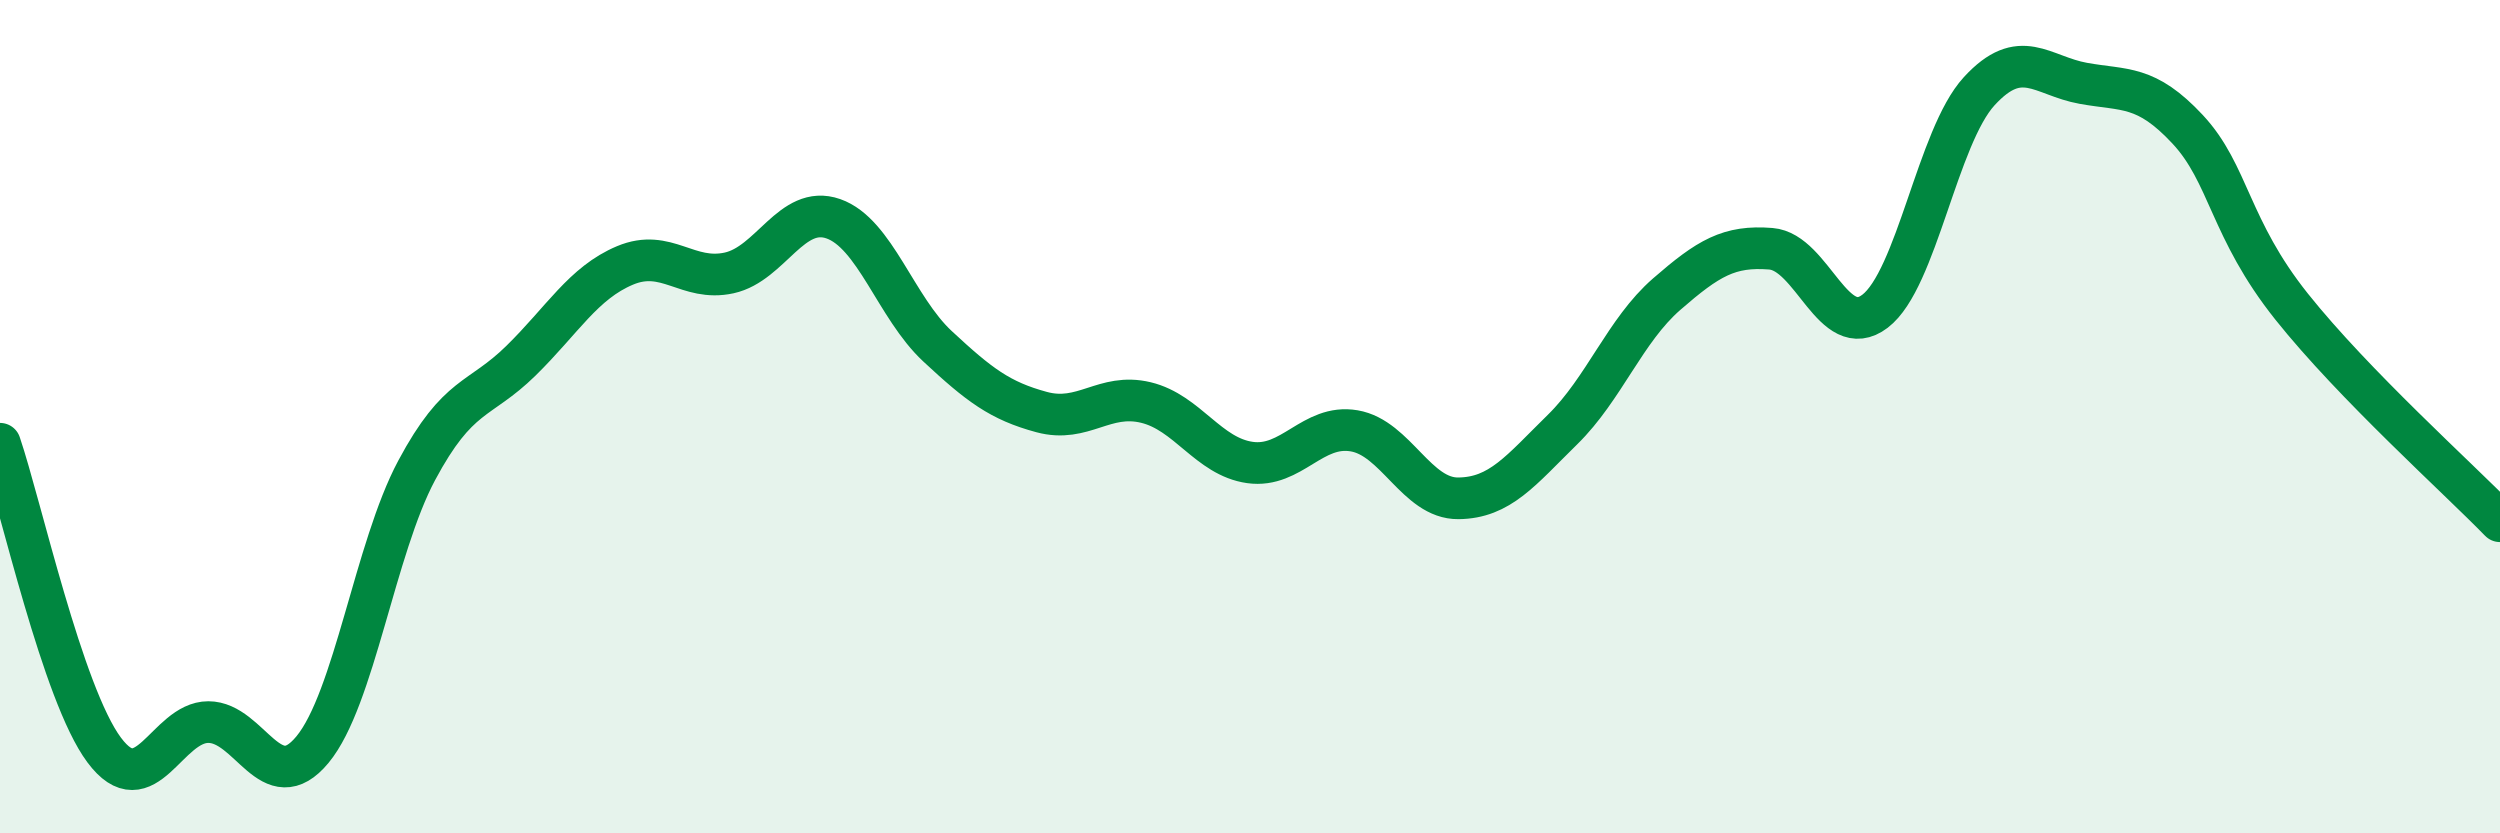
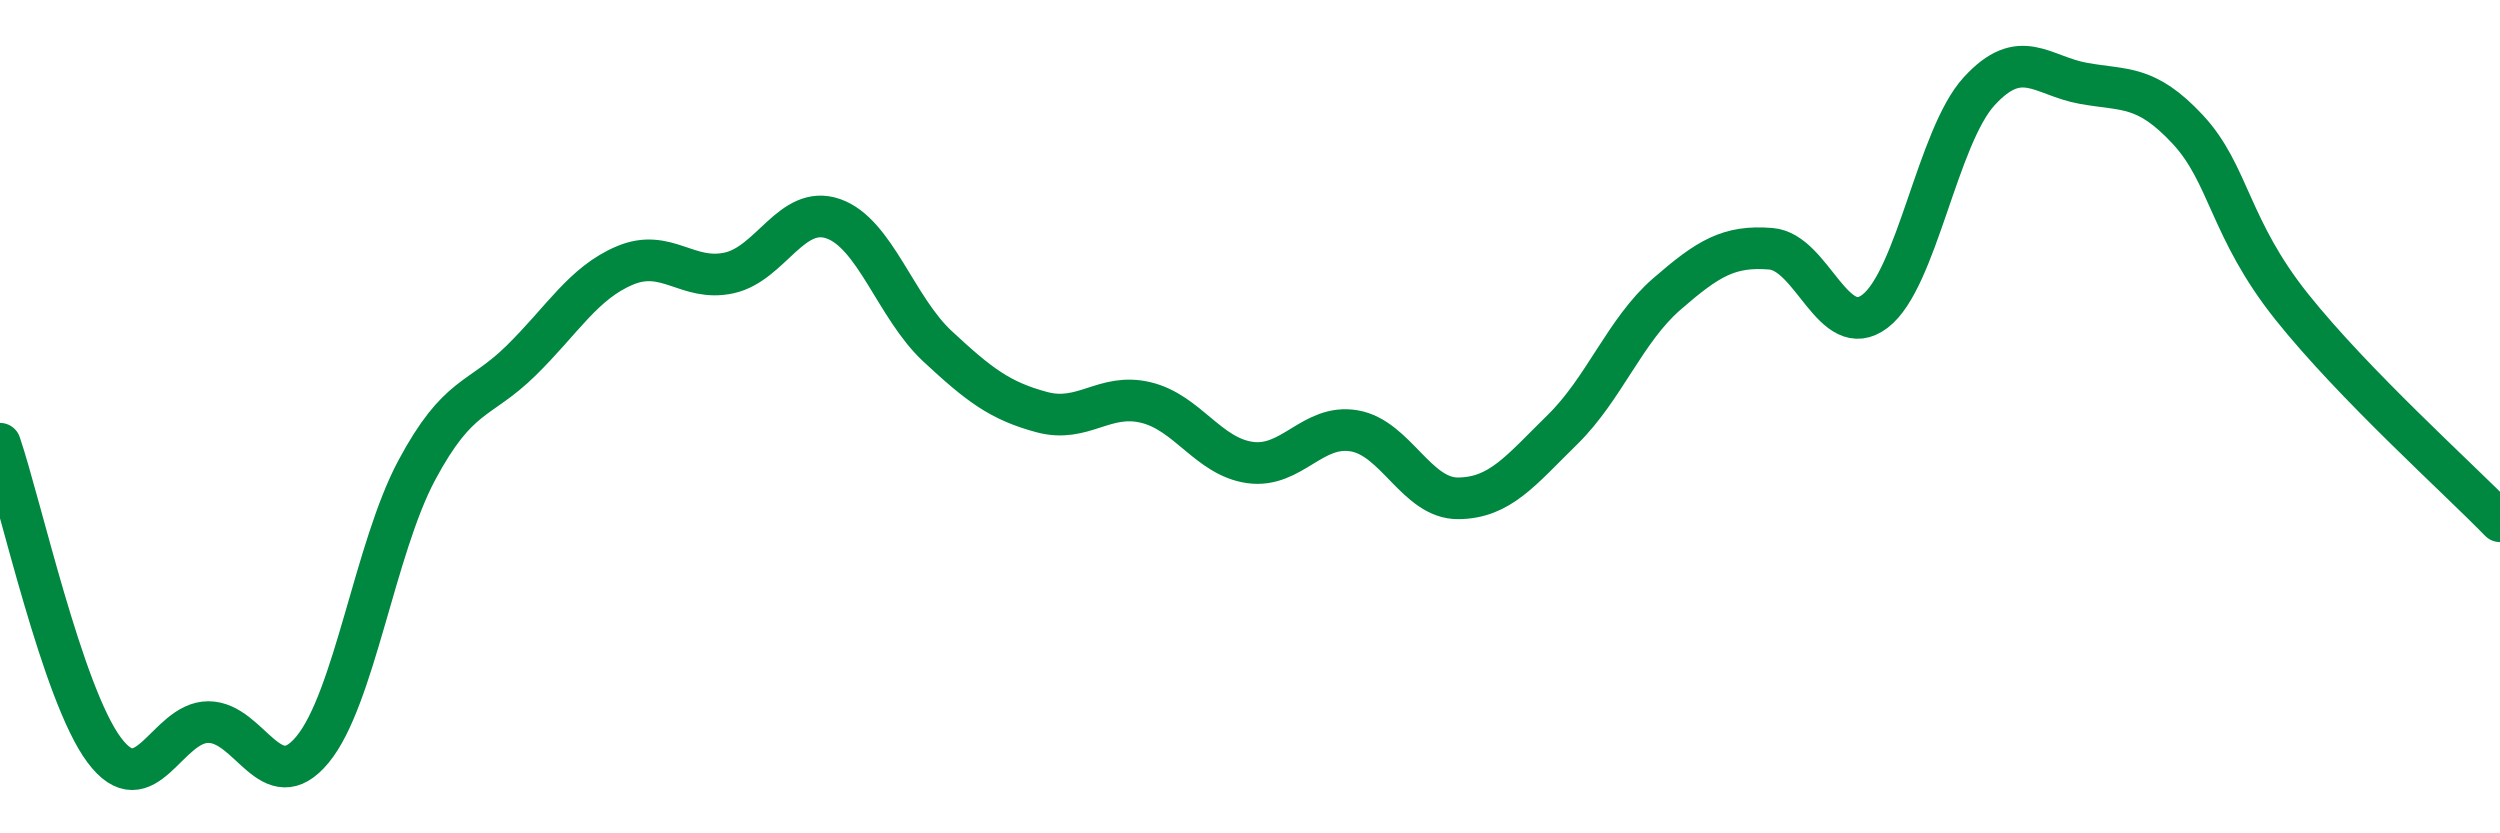
<svg xmlns="http://www.w3.org/2000/svg" width="60" height="20" viewBox="0 0 60 20">
-   <path d="M 0,10.65 C 0.5,12.12 1.5,16.66 2.5,18 C 3.5,19.34 4,17.33 5,17.33 C 6,17.33 6.5,19.2 7.5,17.99 C 8.5,16.78 9,13.16 10,11.29 C 11,9.42 11.5,9.64 12.5,8.66 C 13.5,7.68 14,6.79 15,6.37 C 16,5.95 16.5,6.77 17.5,6.55 C 18.5,6.33 19,4.9 20,5.25 C 21,5.6 21.5,7.38 22.5,8.31 C 23.5,9.24 24,9.62 25,9.89 C 26,10.16 26.5,9.42 27.5,9.66 C 28.5,9.9 29,10.96 30,11.1 C 31,11.24 31.5,10.17 32.5,10.34 C 33.5,10.51 34,11.97 35,11.96 C 36,11.95 36.5,11.29 37.5,10.31 C 38.5,9.33 39,7.93 40,7.06 C 41,6.19 41.5,5.89 42.5,5.97 C 43.5,6.05 44,8.23 45,7.47 C 46,6.71 46.5,3.28 47.5,2.19 C 48.5,1.1 49,1.82 50,2 C 51,2.18 51.5,2.03 52.5,3.1 C 53.5,4.17 53.5,5.48 55,7.36 C 56.5,9.24 59,11.48 60,12.51L60 20L0 20Z" fill="#008740" opacity="0.1" stroke-linecap="round" stroke-linejoin="round" />
  <path d="M 0,10.65 C 0.5,12.12 1.5,16.66 2.5,18 C 3.5,19.34 4,17.33 5,17.33 C 6,17.33 6.5,19.2 7.5,17.99 C 8.5,16.78 9,13.16 10,11.29 C 11,9.42 11.5,9.64 12.5,8.66 C 13.5,7.68 14,6.79 15,6.37 C 16,5.95 16.5,6.77 17.5,6.55 C 18.5,6.33 19,4.9 20,5.25 C 21,5.6 21.5,7.38 22.5,8.31 C 23.5,9.24 24,9.62 25,9.89 C 26,10.16 26.5,9.42 27.5,9.66 C 28.5,9.9 29,10.96 30,11.1 C 31,11.24 31.5,10.17 32.5,10.34 C 33.5,10.51 34,11.97 35,11.96 C 36,11.95 36.5,11.29 37.5,10.31 C 38.5,9.33 39,7.93 40,7.06 C 41,6.19 41.5,5.89 42.5,5.97 C 43.5,6.05 44,8.23 45,7.47 C 46,6.71 46.5,3.28 47.5,2.19 C 48.5,1.1 49,1.82 50,2 C 51,2.18 51.5,2.03 52.5,3.1 C 53.5,4.17 53.5,5.48 55,7.36 C 56.5,9.24 59,11.48 60,12.51" stroke="#008740" stroke-width="1" fill="none" stroke-linecap="round" stroke-linejoin="round" />
</svg>